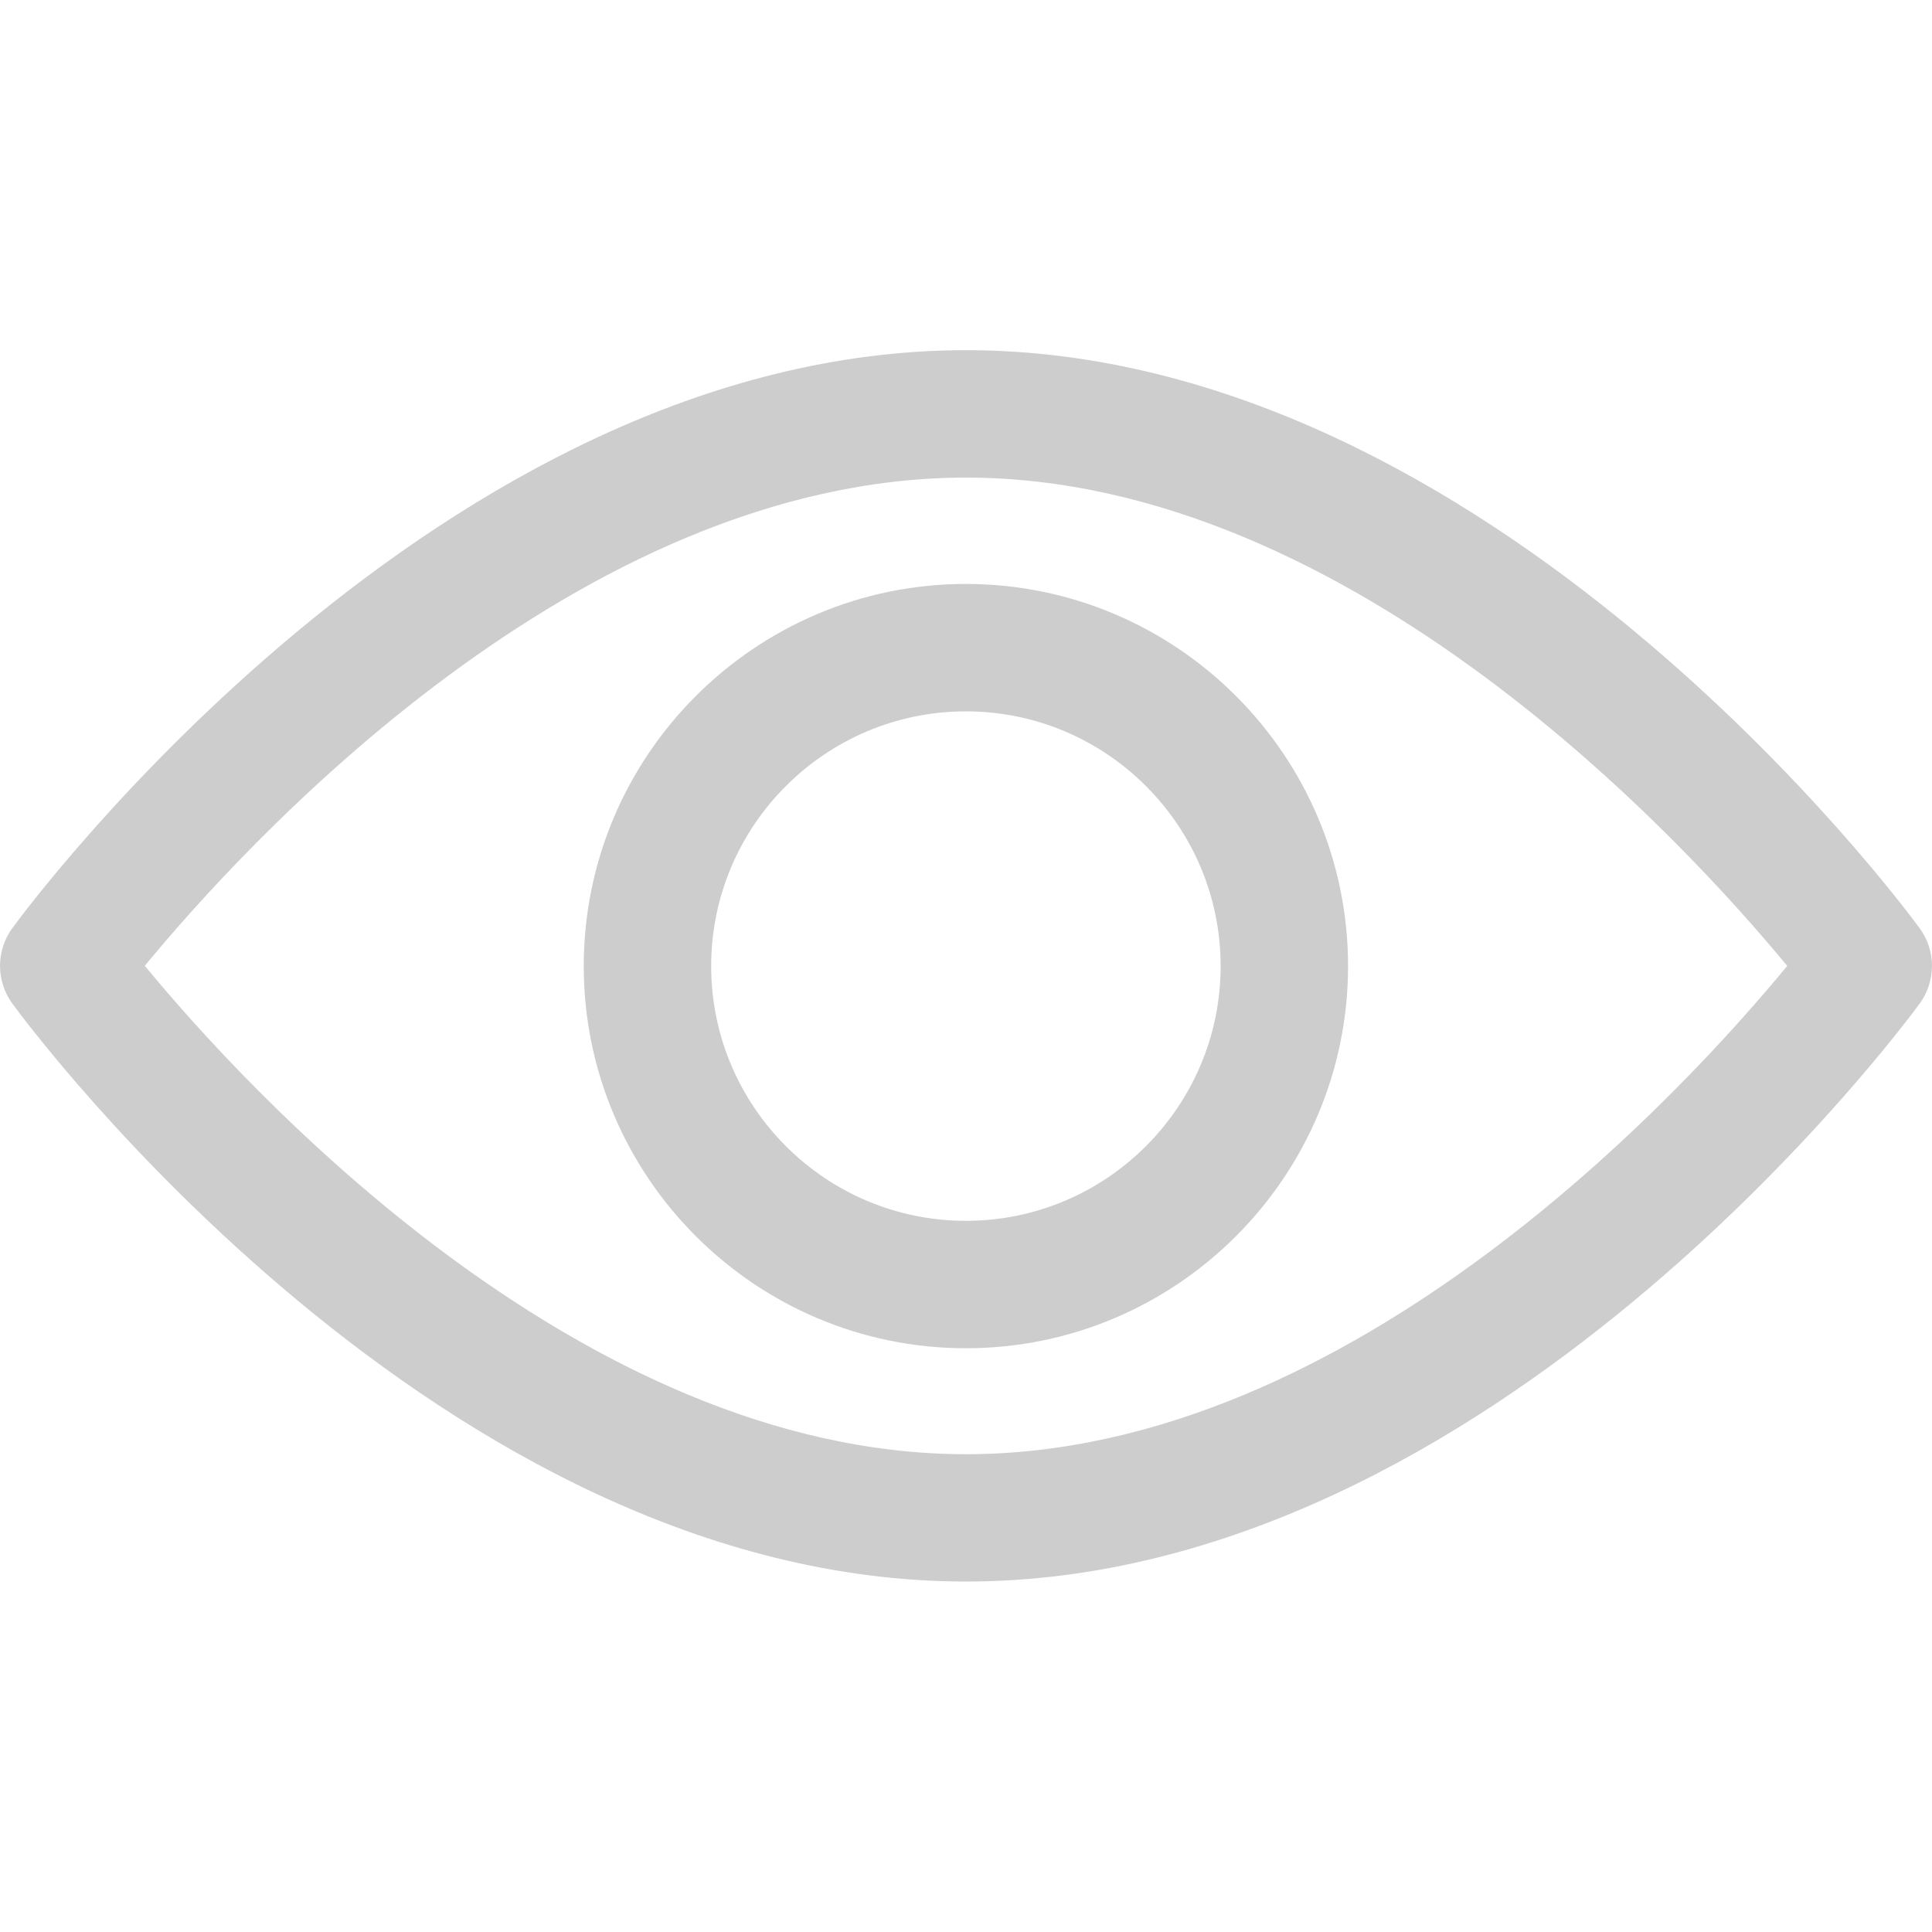
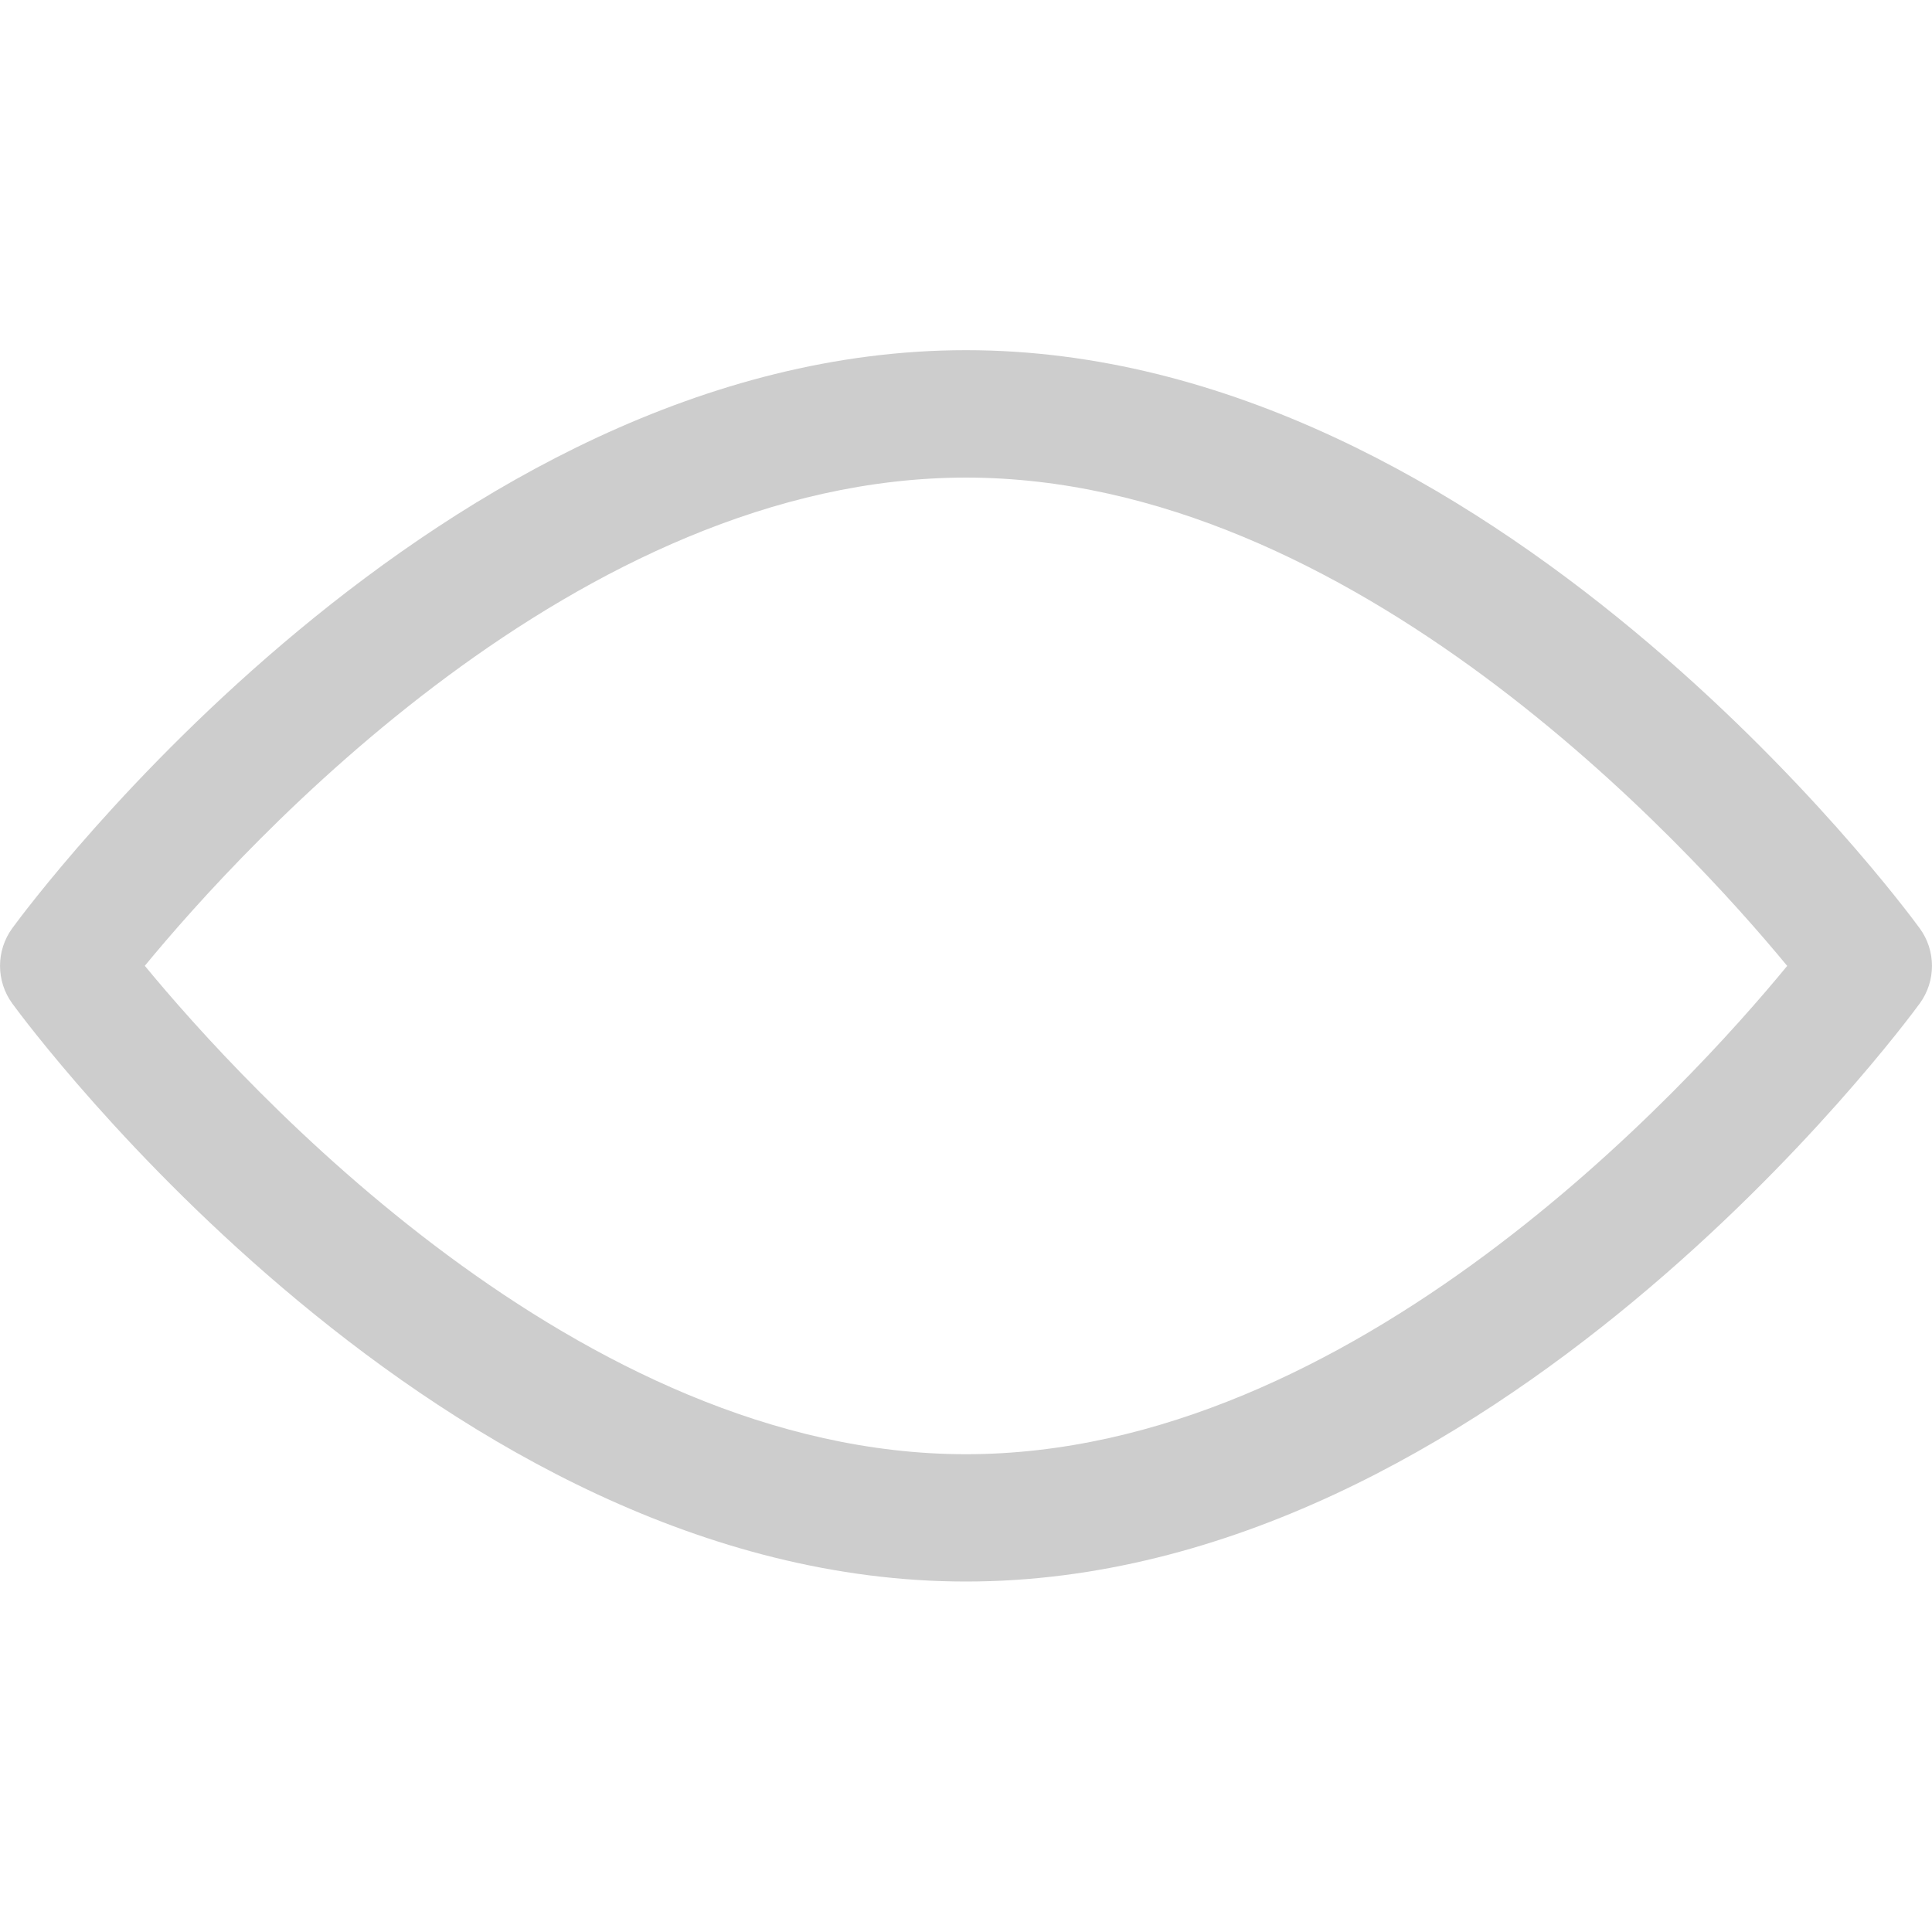
<svg xmlns="http://www.w3.org/2000/svg" width="20" height="20" viewBox="0 0 20 20" fill="none">
  <path d="M19.873 9.61C19.694 9.365 15.437 3.625 10 3.625C4.563 3.625 0.305 9.365 0.127 9.609C-0.042 9.841 -0.042 10.156 0.127 10.388C0.305 10.632 4.563 16.372 10 16.372C15.437 16.372 19.694 10.632 19.873 10.388C20.042 10.156 20.042 9.841 19.873 9.61ZM10 15.054C5.995 15.054 2.526 11.244 1.499 9.998C2.525 8.752 5.986 4.944 10 4.944C14.005 4.944 17.473 8.753 18.501 9.999C17.475 11.246 14.014 15.054 10 15.054Z" fill="#CDCDCD" />
-   <path d="M9.999 6.045C7.818 6.045 6.043 7.82 6.043 10.001C6.043 12.182 7.818 13.957 9.999 13.957C12.18 13.957 13.955 12.182 13.955 10.001C13.955 7.82 12.18 6.045 9.999 6.045ZM9.999 12.638C8.545 12.638 7.362 11.455 7.362 10.001C7.362 8.547 8.545 7.364 9.999 7.364C11.453 7.364 12.636 8.547 12.636 10.001C12.636 11.455 11.453 12.638 9.999 12.638Z" fill="#CDCDCD" />
</svg>